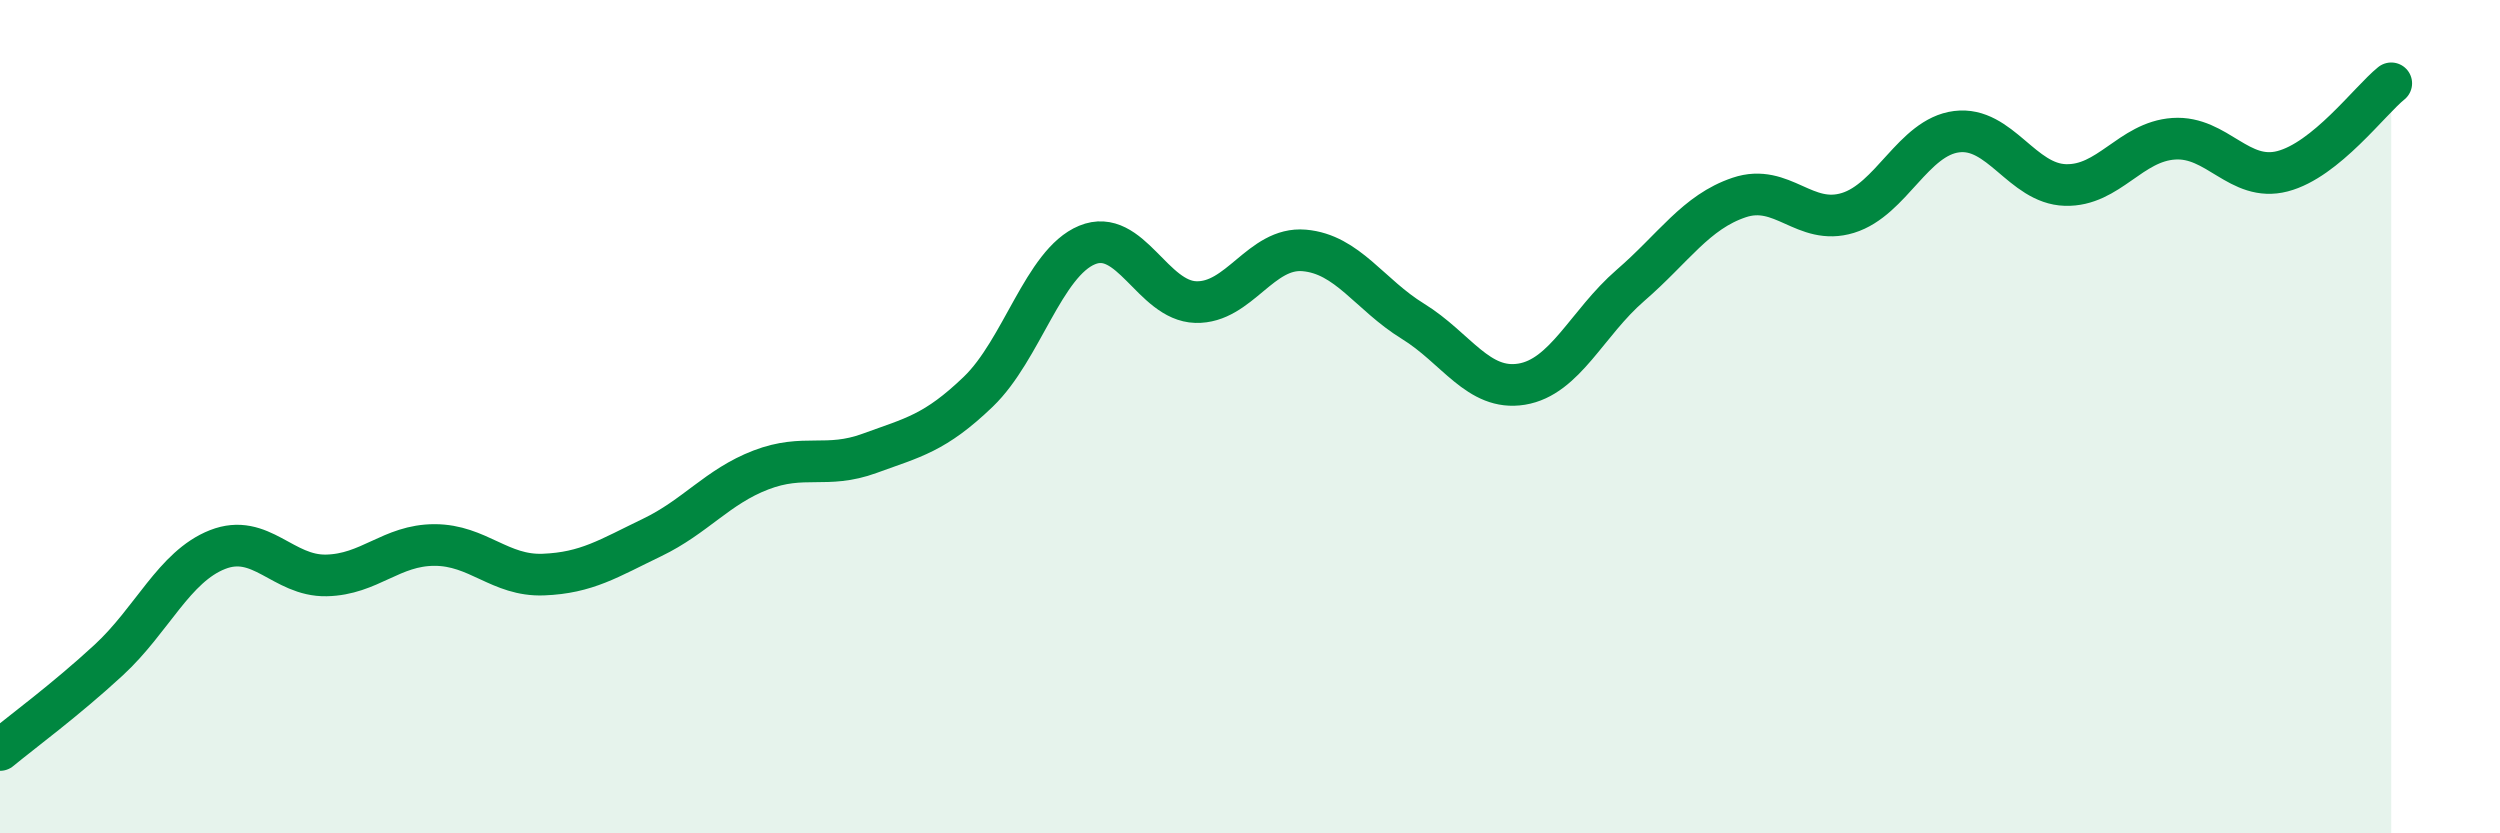
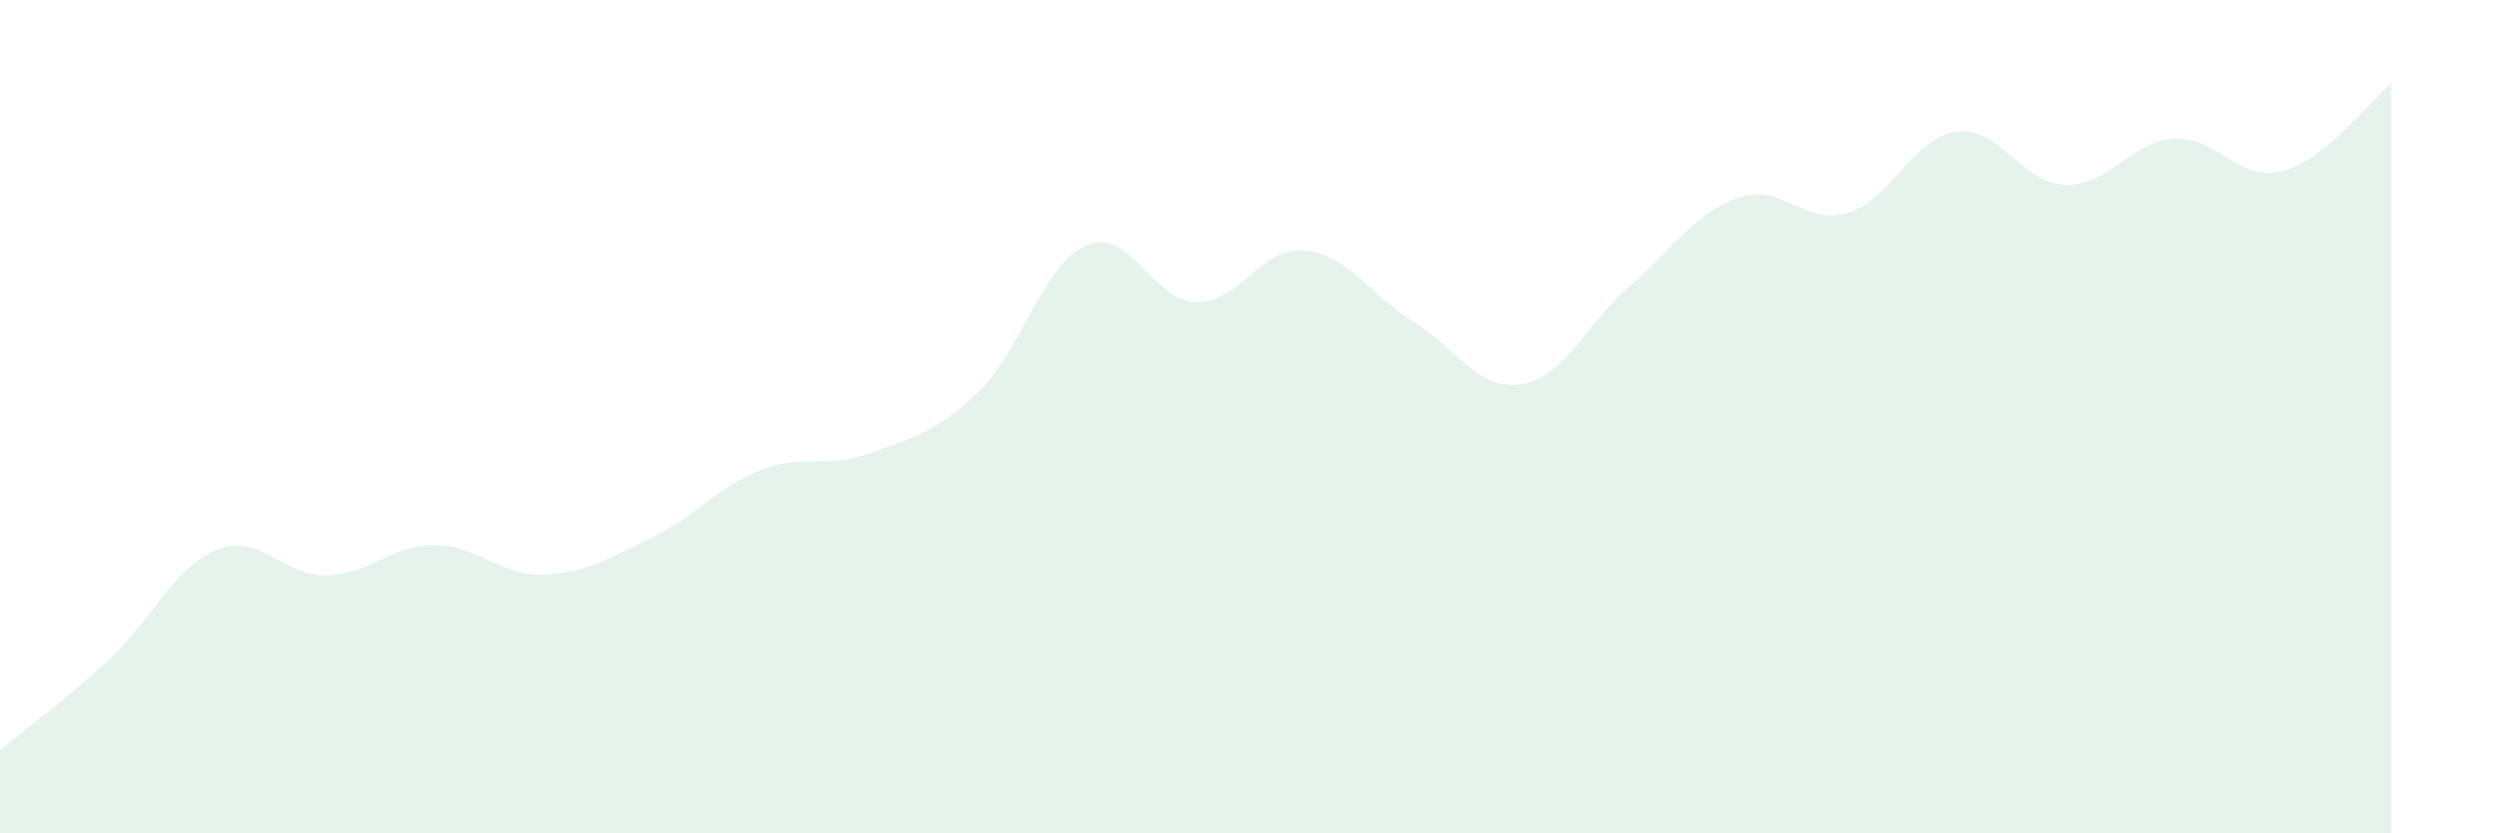
<svg xmlns="http://www.w3.org/2000/svg" width="60" height="20" viewBox="0 0 60 20">
  <path d="M 0,18 C 0.52,17.57 1.57,16.8 2.61,15.84 C 3.65,14.88 4.18,13.6 5.22,13.19 C 6.26,12.78 6.79,13.83 7.83,13.81 C 8.87,13.79 9.39,13.08 10.43,13.08 C 11.47,13.08 12,13.83 13.04,13.79 C 14.08,13.75 14.61,13.4 15.65,12.9 C 16.69,12.4 17.22,11.68 18.26,11.28 C 19.3,10.88 19.83,11.26 20.87,10.88 C 21.91,10.5 22.44,10.4 23.48,9.4 C 24.52,8.4 25.05,6.31 26.09,5.88 C 27.13,5.45 27.66,7.22 28.7,7.25 C 29.74,7.28 30.26,5.92 31.3,6.01 C 32.34,6.1 32.87,7.07 33.91,7.71 C 34.95,8.35 35.48,9.39 36.52,9.22 C 37.56,9.05 38.09,7.75 39.13,6.85 C 40.17,5.95 40.7,5.09 41.74,4.74 C 42.78,4.39 43.31,5.43 44.35,5.11 C 45.39,4.79 45.92,3.29 46.96,3.16 C 48,3.03 48.53,4.41 49.57,4.44 C 50.61,4.47 51.13,3.4 52.17,3.33 C 53.21,3.26 53.74,4.38 54.78,4.11 C 55.82,3.84 56.87,2.42 57.39,2L57.39 20L0 20Z" fill="#008740" opacity="0.1" stroke-linecap="round" stroke-linejoin="round" />
-   <path d="M 0,18 C 0.52,17.57 1.57,16.8 2.61,15.84 C 3.65,14.88 4.18,13.6 5.22,13.19 C 6.26,12.78 6.79,13.83 7.83,13.81 C 8.87,13.79 9.39,13.08 10.43,13.08 C 11.47,13.08 12,13.83 13.04,13.79 C 14.08,13.75 14.61,13.4 15.65,12.9 C 16.69,12.4 17.22,11.68 18.26,11.28 C 19.3,10.88 19.83,11.26 20.87,10.88 C 21.91,10.5 22.44,10.4 23.48,9.4 C 24.52,8.4 25.05,6.31 26.09,5.88 C 27.13,5.45 27.66,7.22 28.7,7.25 C 29.74,7.28 30.26,5.92 31.3,6.01 C 32.34,6.1 32.87,7.07 33.91,7.71 C 34.95,8.35 35.48,9.39 36.52,9.22 C 37.56,9.05 38.09,7.75 39.13,6.85 C 40.17,5.95 40.7,5.09 41.74,4.74 C 42.78,4.39 43.31,5.43 44.35,5.11 C 45.39,4.79 45.92,3.29 46.96,3.16 C 48,3.03 48.53,4.41 49.57,4.44 C 50.61,4.47 51.13,3.4 52.17,3.33 C 53.21,3.26 53.74,4.38 54.78,4.11 C 55.82,3.84 56.87,2.42 57.39,2" stroke="#008740" stroke-width="1" fill="none" stroke-linecap="round" stroke-linejoin="round" />
</svg>